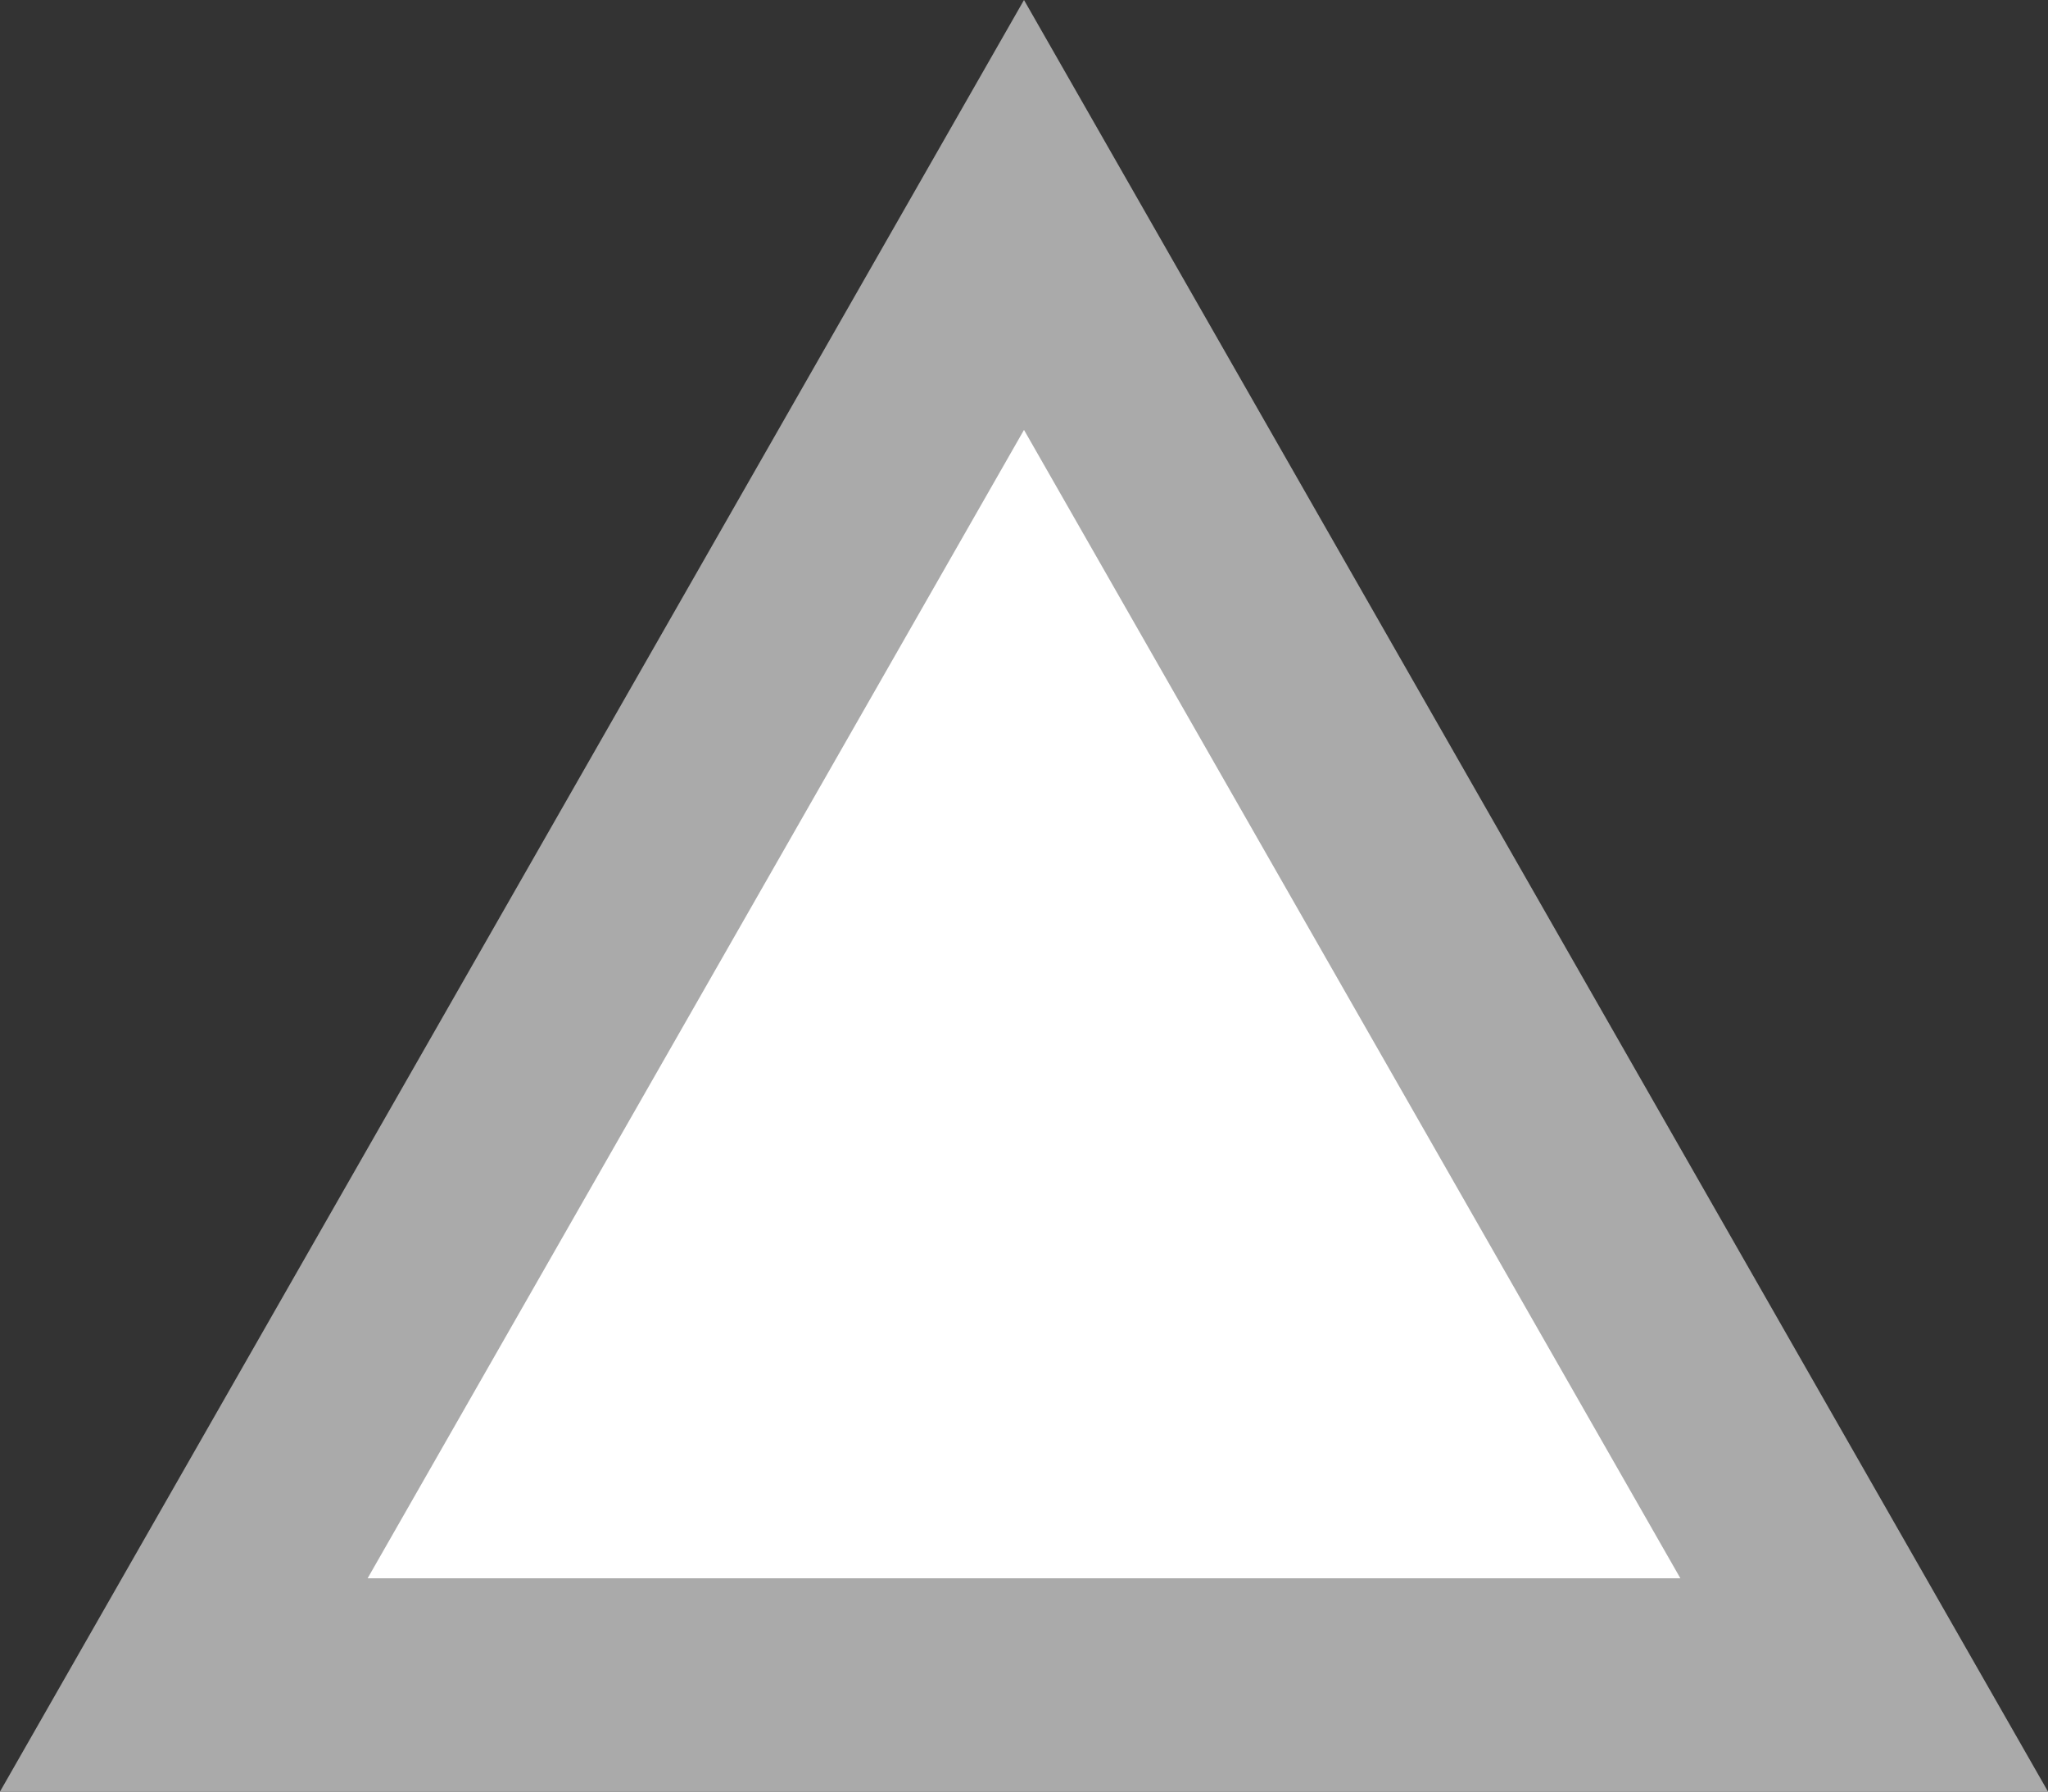
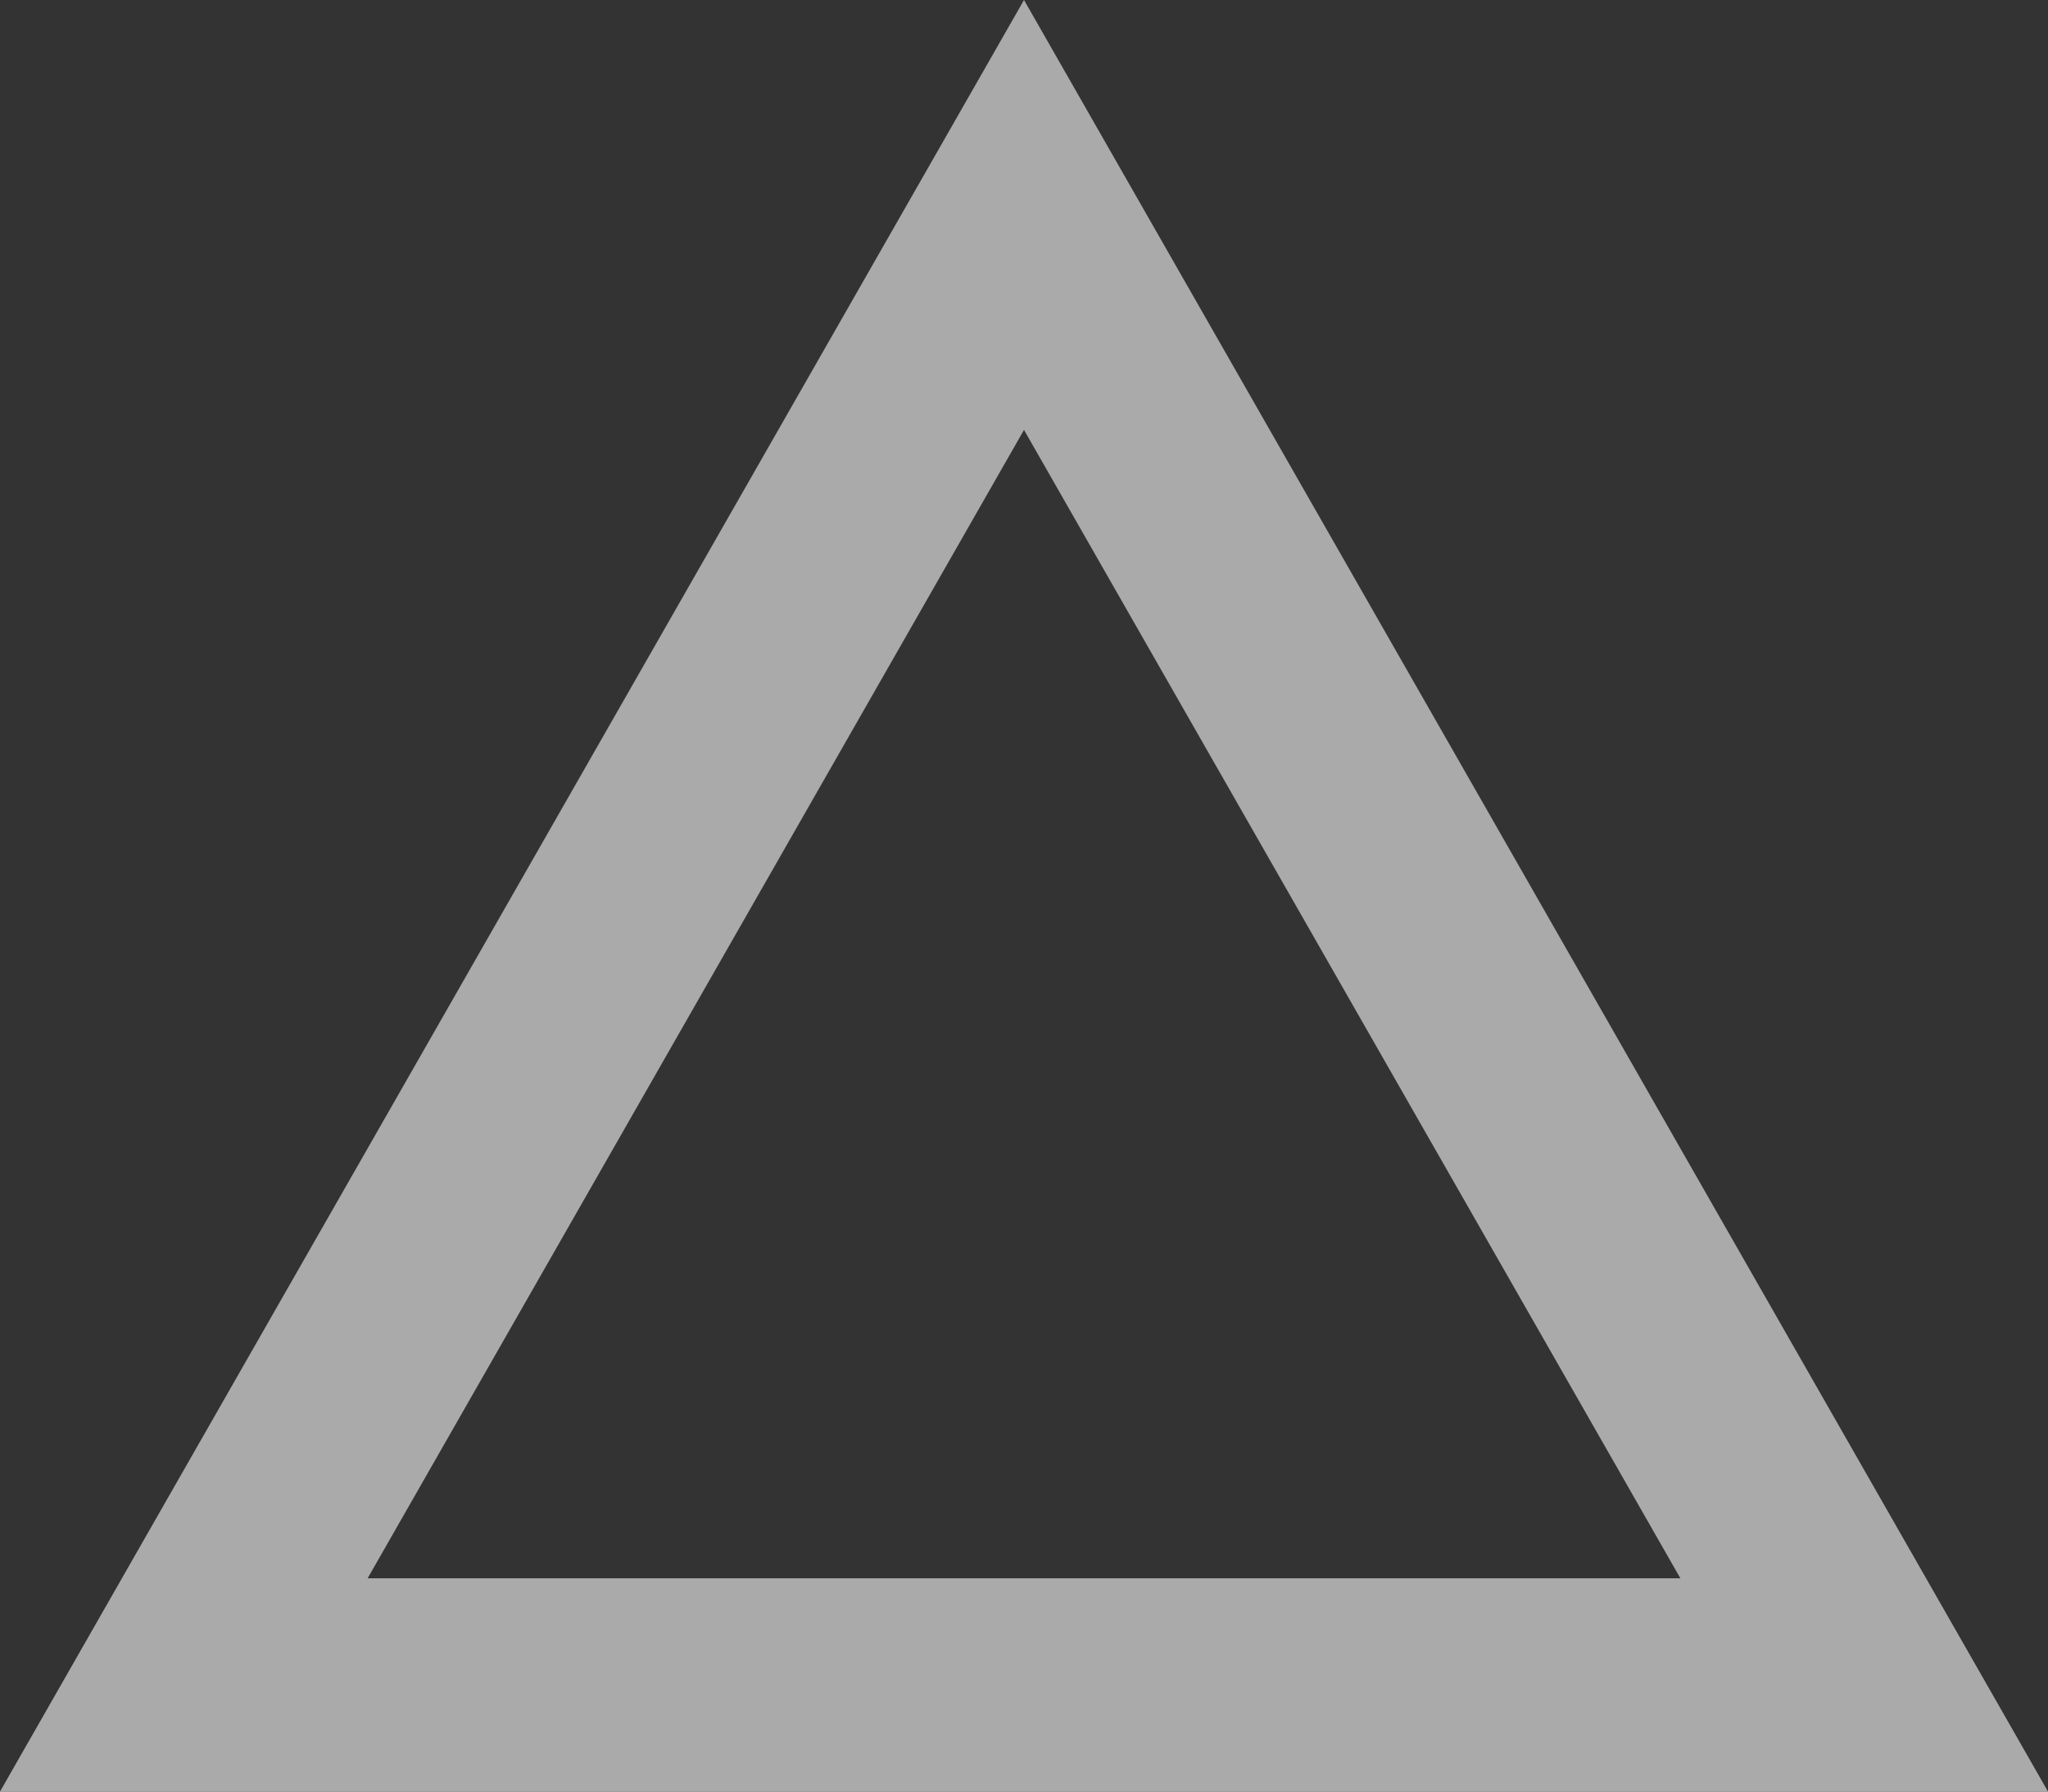
<svg xmlns="http://www.w3.org/2000/svg" width="48" height="42" viewBox="0 0 48 42">
  <rect x="0" y="0" width="48" height="42" fill="#333333" stroke="none" />
  <g id="多角形_4" data-name="多角形 4" fill="#fff">
-     <path d="M 43.692 39.5 L 4.308 39.5 L 24 5.039 L 43.692 39.5 Z" stroke="none" />
    <path d="M 24 10.078 L 8.616 37 L 39.384 37 L 24 10.078 M 24 0 L 48 42 L 0 42 L 24 0 Z" stroke="none" fill="#aaa" />
  </g>
</svg>